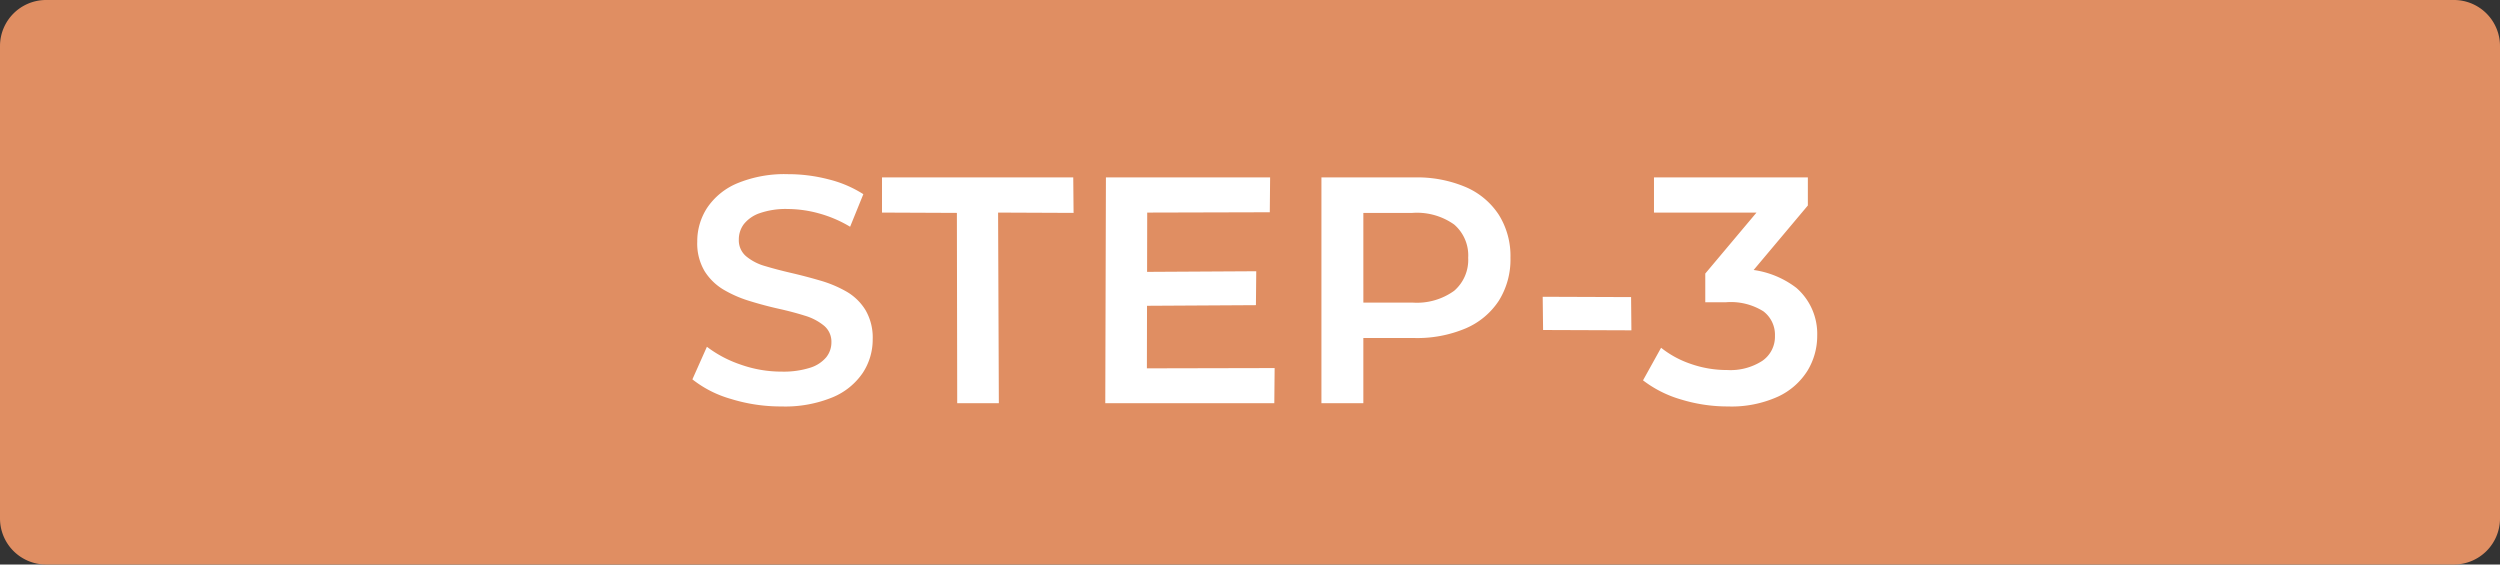
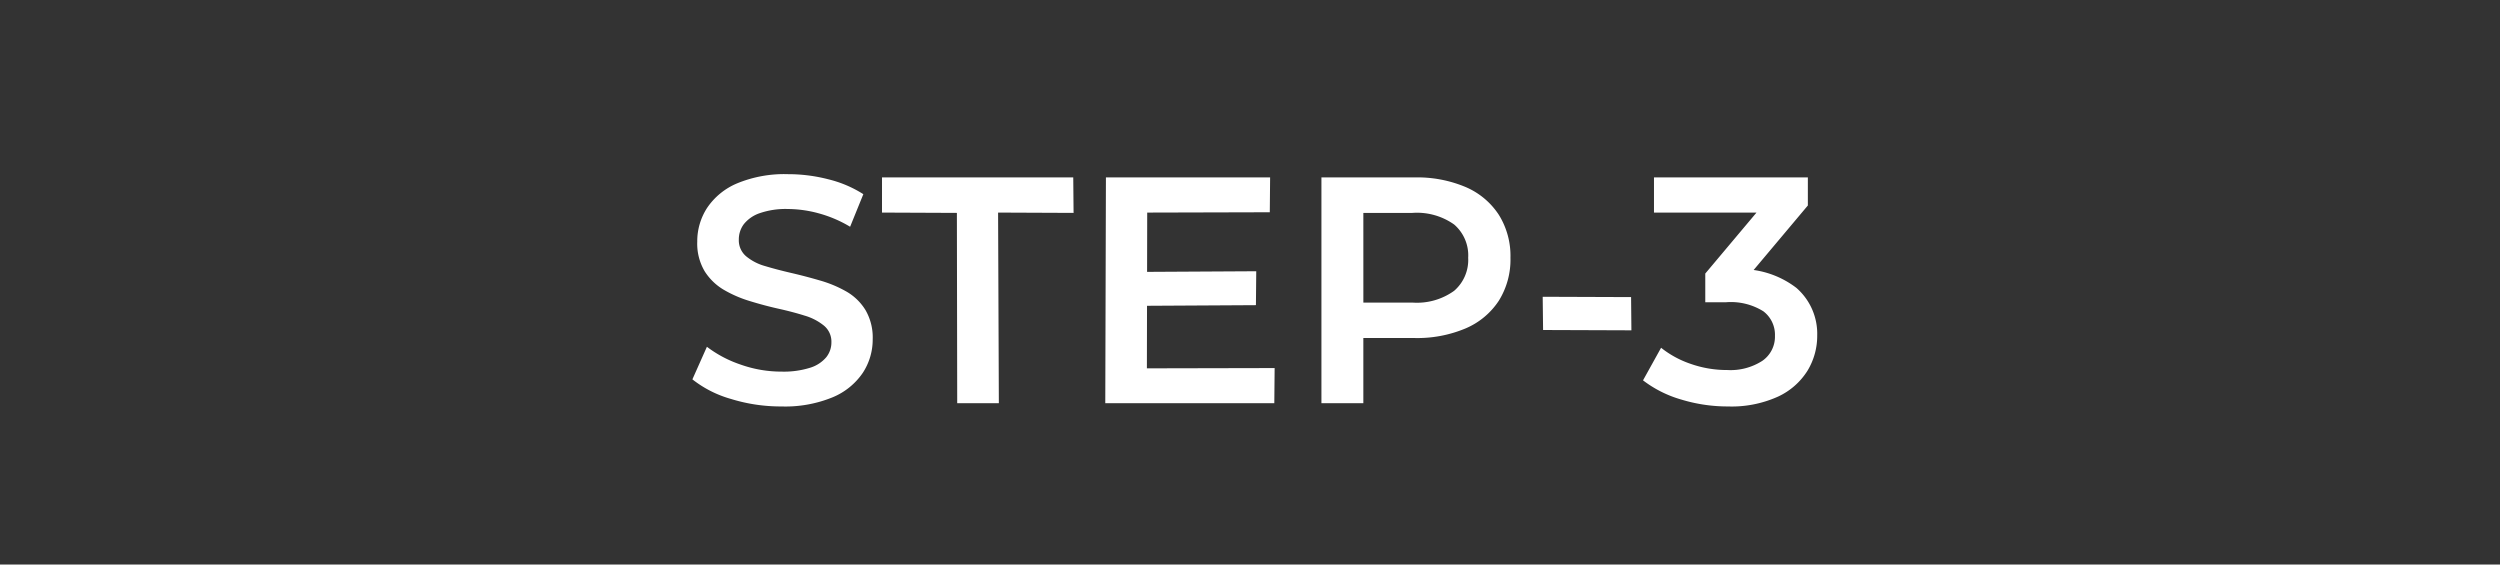
<svg xmlns="http://www.w3.org/2000/svg" width="217" height="49" viewBox="0 0 217 49">
  <rect x="0" y="0" width="217" height="49" fill="#333333" stroke="none" />
  <g transform="translate(5934 7918.002)">
-     <path d="M4,0H213a4,4,0,0,1,4,4V45a4,4,0,0,1-4,4H4a4,4,0,0,1-4-4V4A4,4,0,0,1,4,0Z" transform="translate(-5934 -7918.002)" fill="#e08e62" />
    <path d="M-41.174.28a14.616,14.616,0,0,1-4.4-.658A9.6,9.6,0,0,1-48.9-2.072l1.26-2.828A10.2,10.2,0,0,0-44.73-3.36a10.559,10.559,0,0,0,3.556.616,7.647,7.647,0,0,0,2.492-.336,2.977,2.977,0,0,0,1.4-.91,2.06,2.06,0,0,0,.448-1.3,1.8,1.8,0,0,0-.644-1.442A4.756,4.756,0,0,0-39.144-7.6q-1.022-.322-2.268-.6T-43.9-8.862a10.4,10.4,0,0,1-2.268-.98,4.908,4.908,0,0,1-1.666-1.61,4.706,4.706,0,0,1-.644-2.576,5.306,5.306,0,0,1,.854-2.926,5.883,5.883,0,0,1,2.6-2.128,10.726,10.726,0,0,1,4.438-.8,13.954,13.954,0,0,1,3.5.448,10.126,10.126,0,0,1,3.024,1.288l-1.148,2.828a10.788,10.788,0,0,0-2.716-1.162,10.306,10.306,0,0,0-2.688-.378,6.885,6.885,0,0,0-2.45.364,3,3,0,0,0-1.372.952A2.2,2.2,0,0,0-44.87-14.2a1.815,1.815,0,0,0,.63,1.442,4.449,4.449,0,0,0,1.652.854q1.022.308,2.282.6t2.506.658a10.347,10.347,0,0,1,2.268.952,4.664,4.664,0,0,1,1.652,1.6,4.73,4.73,0,0,1,.63,2.548,5.259,5.259,0,0,1-.854,2.9A5.874,5.874,0,0,1-36.722-.518,10.826,10.826,0,0,1-41.174.28ZM-25.914,0l-.028-16.52-6.5-.028V-19.6h16.6l.028,3.08-6.552-.028L-22.3,0ZM-9.73-11.4l9.772-.056L.014-8.512-9.7-8.456Zm.28,8.372L1.638-3.052,1.61,0H-13.062l.056-19.6H1.246l-.028,3.024-10.64.028ZM5.7,0V-19.6h8.064a10.8,10.8,0,0,1,4.466.84,6.476,6.476,0,0,1,2.87,2.408,6.737,6.737,0,0,1,1.008,3.724A6.737,6.737,0,0,1,21.1-8.9,6.476,6.476,0,0,1,18.228-6.5a10.8,10.8,0,0,1-4.466.84H7.714L9.338-7.364V0Zm3.64-6.972L7.714-8.736h5.88A5.527,5.527,0,0,0,17.22-9.758a3.54,3.54,0,0,0,1.218-2.87,3.531,3.531,0,0,0-1.218-2.884,5.581,5.581,0,0,0-3.626-1.008H7.714l1.624-1.792Zm15.6.616L24.906-9.24l7.672.028.028,2.884ZM40.978.28a13.794,13.794,0,0,1-4.046-.6,9.974,9.974,0,0,1-3.318-1.666l1.568-2.828a8.492,8.492,0,0,0,2.576,1.4,9.463,9.463,0,0,0,3.164.532,5.093,5.093,0,0,0,3.052-.8,2.546,2.546,0,0,0,1.092-2.17A2.552,2.552,0,0,0,44.058-7.98a5.325,5.325,0,0,0-3.248-.784H39.018v-2.492l5.6-6.664.476,1.372H34.566V-19.6H47.922v2.436l-5.6,6.664-1.9-1.12H41.51a7.928,7.928,0,0,1,5.418,1.61,5.283,5.283,0,0,1,1.806,4.13,5.824,5.824,0,0,1-.84,3.052A5.979,5.979,0,0,1,45.332-.574,9.778,9.778,0,0,1,40.978.28Z" transform="translate(-5825 -7883.002)" fill="#fff" />
  </g>
</svg>